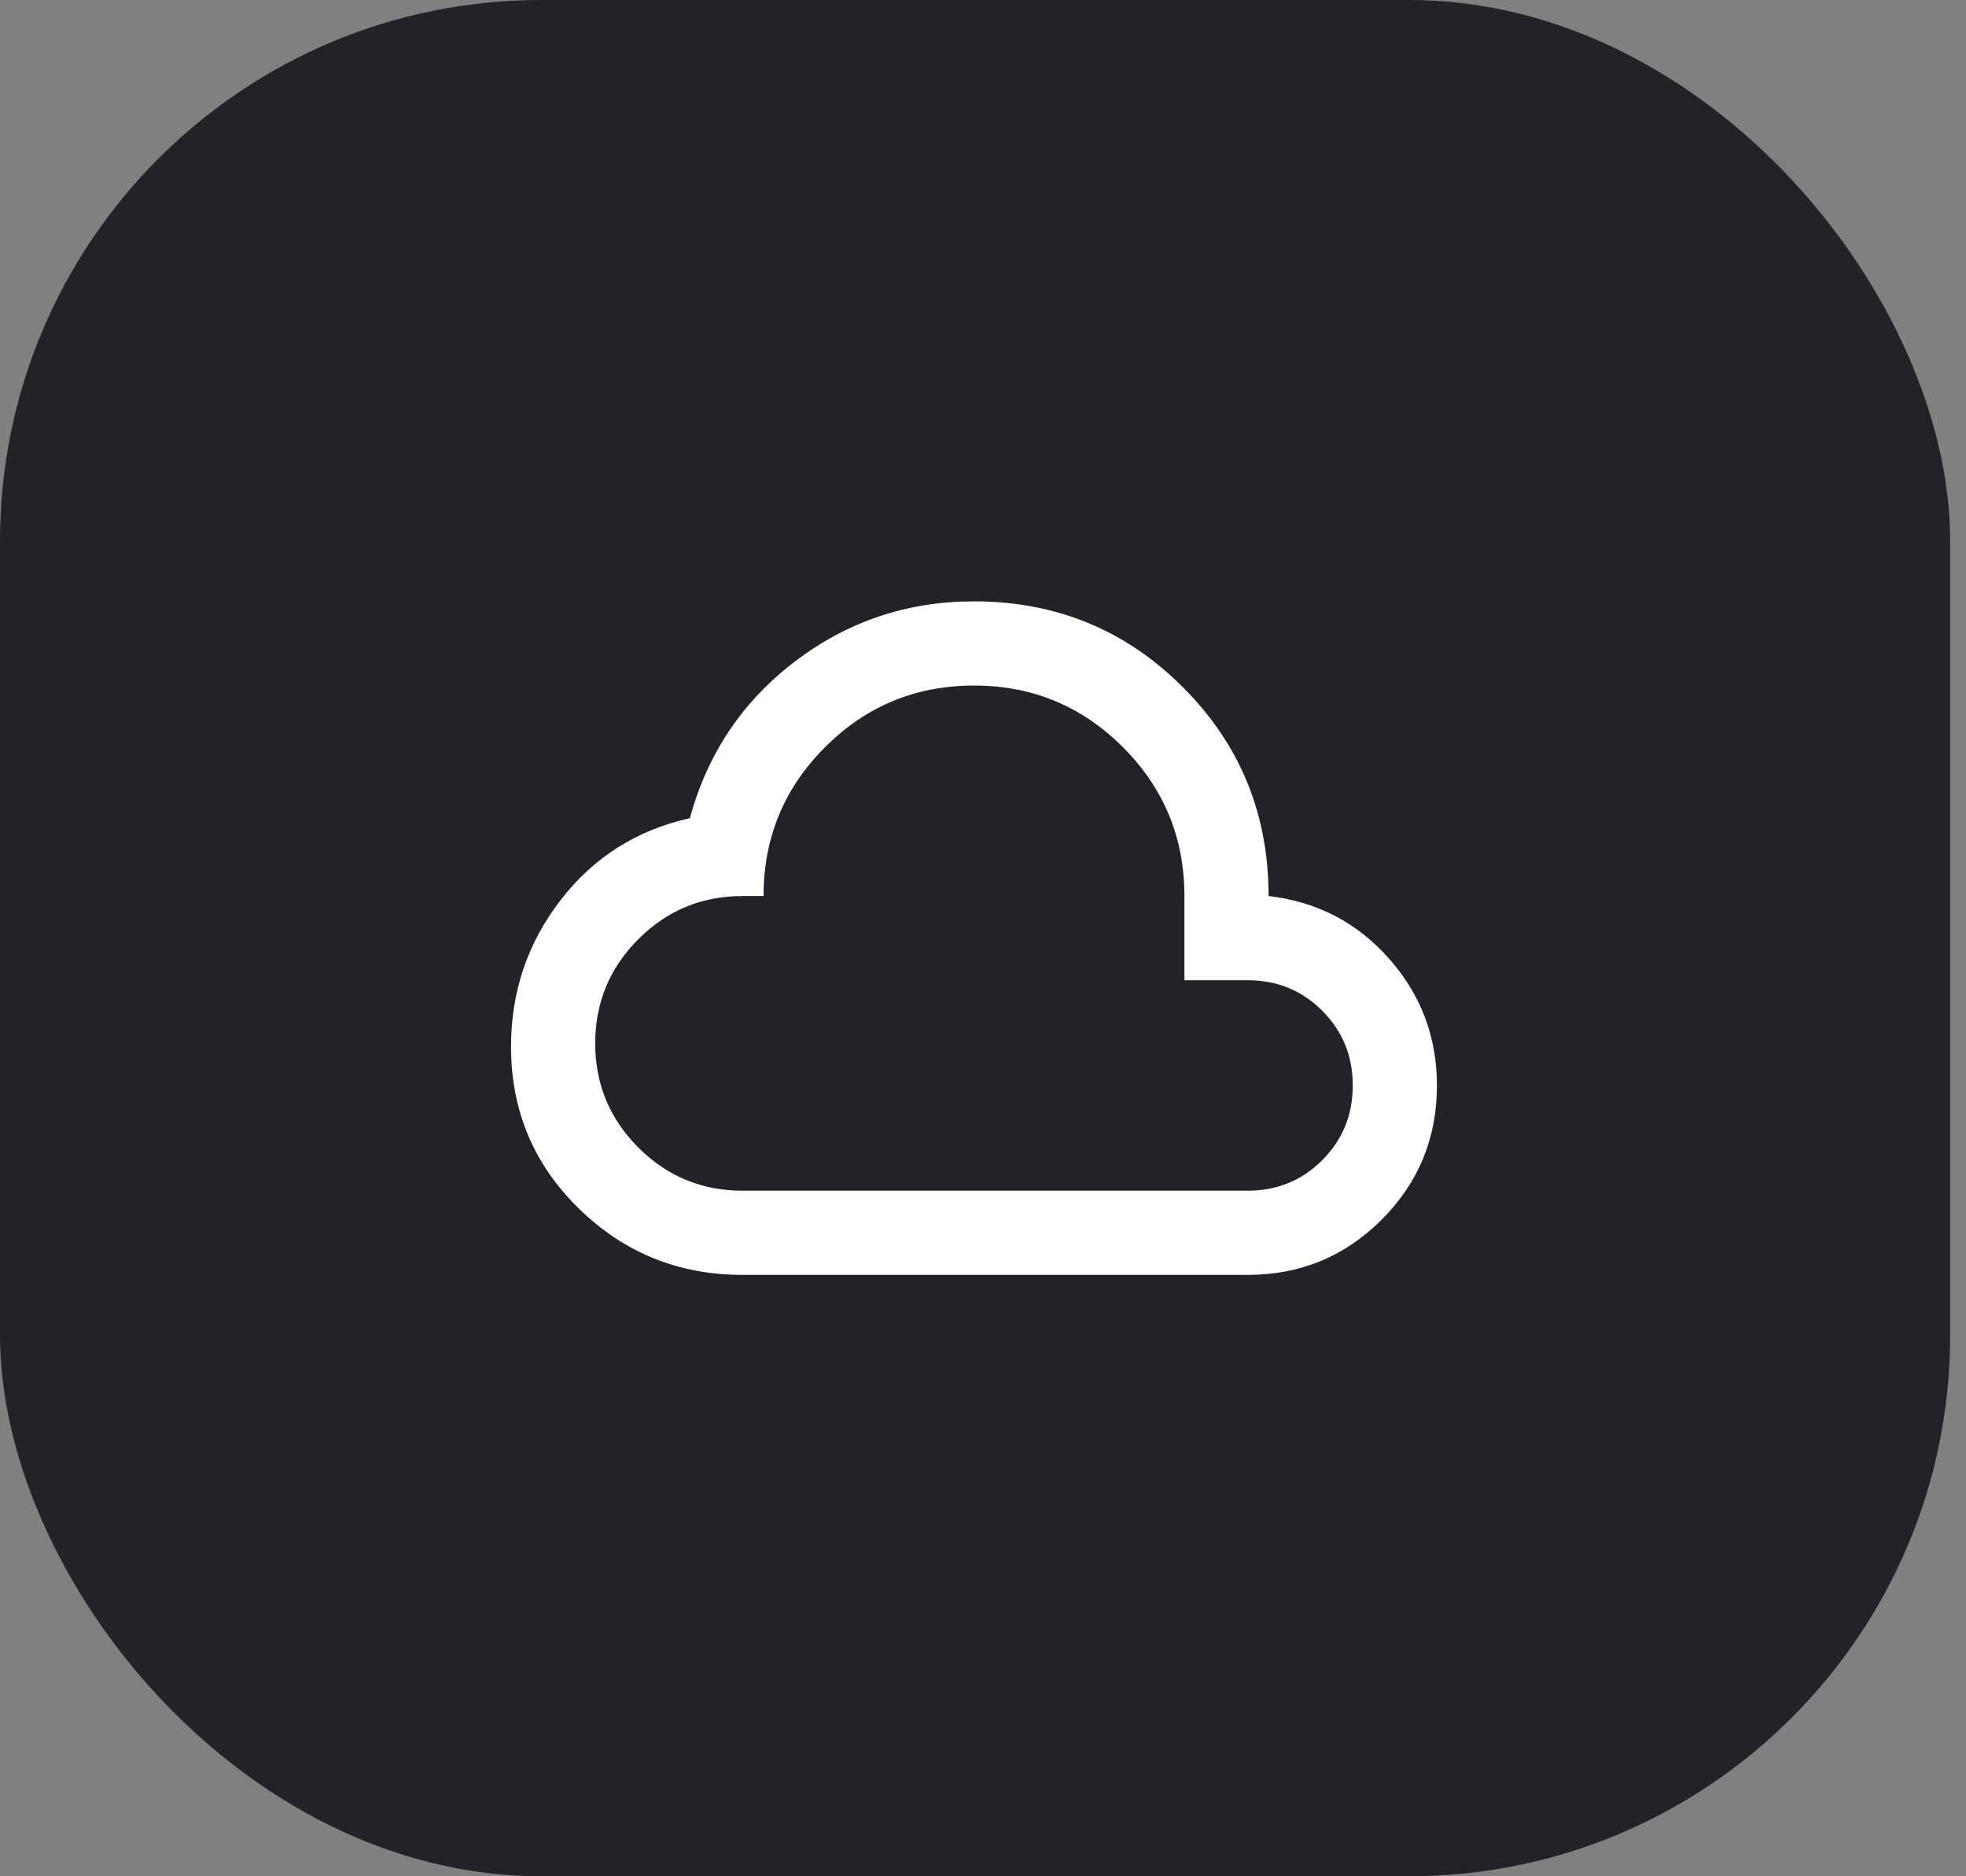
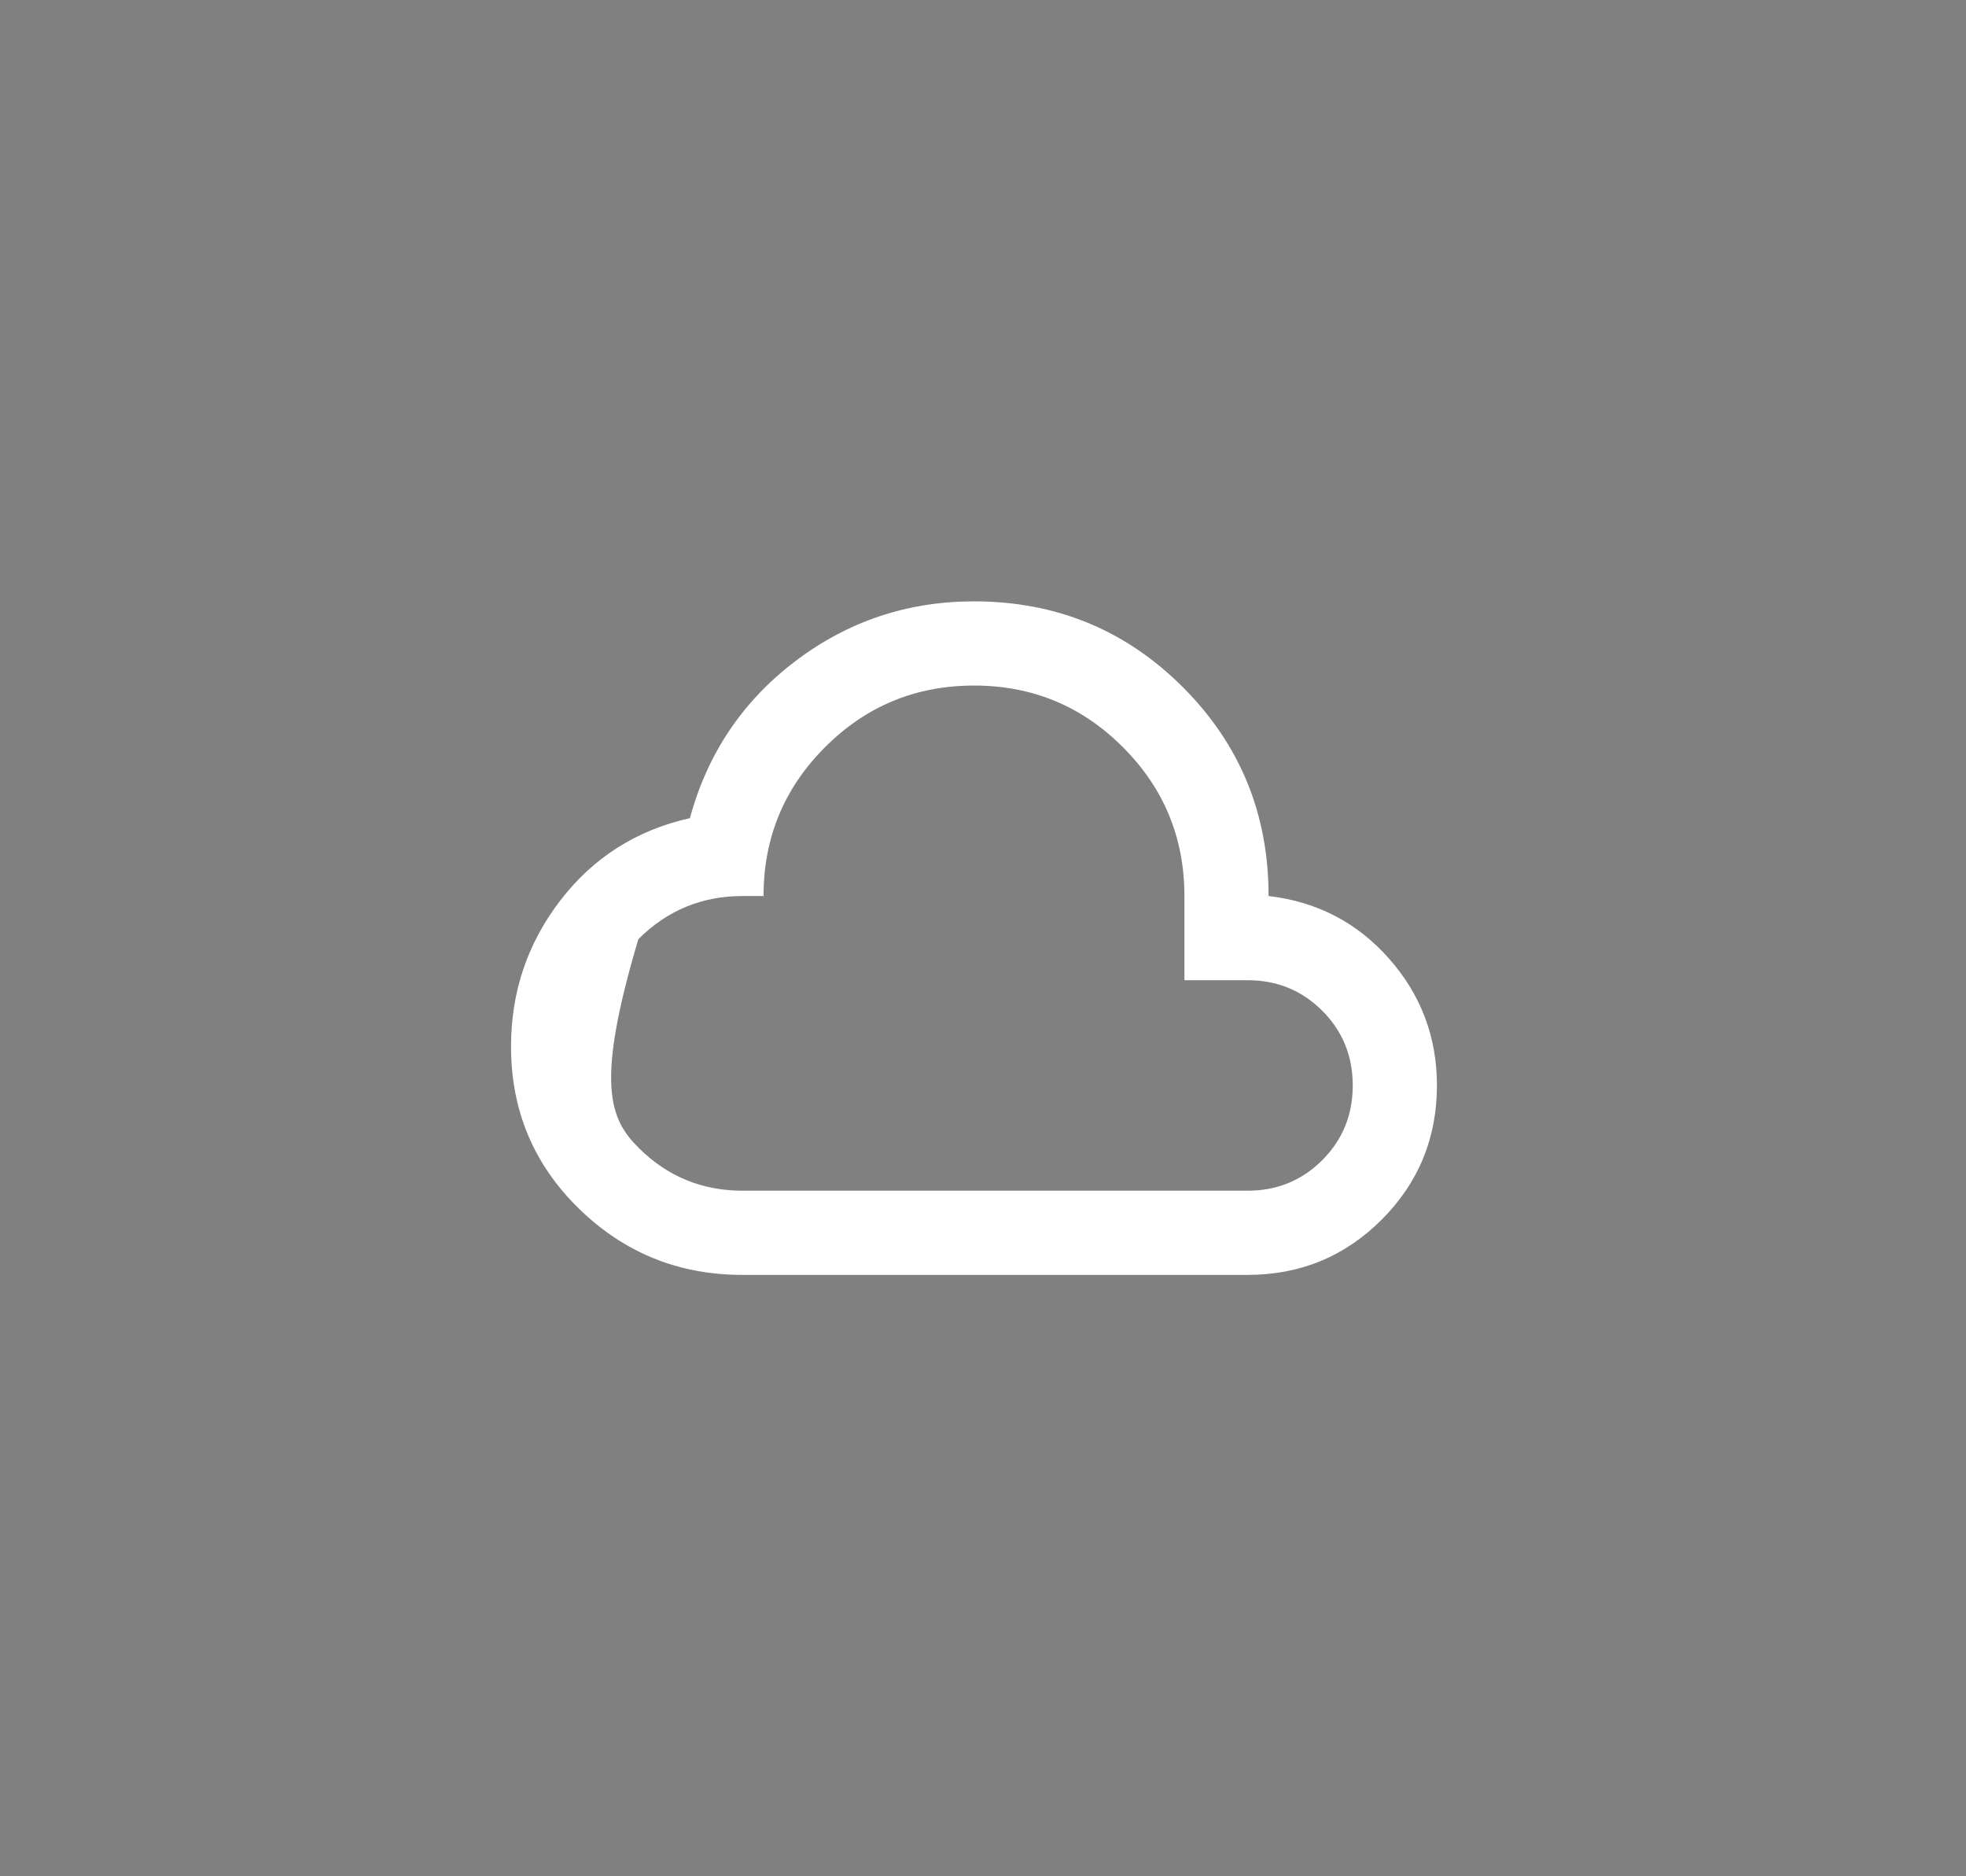
<svg xmlns="http://www.w3.org/2000/svg" width="109" height="104" viewBox="0 0 109 104" fill="none">
  <rect x="0" y="0" width="109" height="104" fill="#808080" stroke="none" />
-   <rect width="108.123" height="104" rx="30" fill="#222228" />
-   <path d="M41.167 70.667C37.628 70.667 34.604 69.442 32.095 66.992C29.586 64.542 28.332 61.547 28.333 58.008C28.333 54.975 29.247 52.272 31.075 49.9C32.903 47.528 35.294 46.011 38.25 45.35C39.222 41.772 41.167 38.875 44.083 36.658C47 34.442 50.306 33.333 54 33.333C58.55 33.333 62.41 34.918 65.58 38.089C68.751 41.259 70.335 45.118 70.333 49.667C73.017 49.978 75.243 51.135 77.014 53.139C78.784 55.142 79.668 57.485 79.667 60.167C79.667 63.083 78.645 65.563 76.603 67.605C74.561 69.648 72.082 70.668 69.167 70.667H41.167ZM41.167 66H69.167C70.8 66 72.181 65.436 73.308 64.308C74.436 63.181 75 61.8 75 60.167C75 58.533 74.436 57.153 73.308 56.025C72.181 54.897 70.8 54.333 69.167 54.333H65.667V49.667C65.667 46.439 64.529 43.687 62.253 41.411C59.977 39.136 57.226 37.998 54 38C50.772 38 48.02 39.138 45.745 41.414C43.469 43.689 42.332 46.44 42.333 49.667H41.167C38.911 49.667 36.986 50.464 35.392 52.058C33.797 53.653 33 55.578 33 57.833C33 60.089 33.797 62.014 35.392 63.608C36.986 65.203 38.911 66 41.167 66Z" fill="white" />
+   <path d="M41.167 70.667C37.628 70.667 34.604 69.442 32.095 66.992C29.586 64.542 28.332 61.547 28.333 58.008C28.333 54.975 29.247 52.272 31.075 49.9C32.903 47.528 35.294 46.011 38.25 45.35C39.222 41.772 41.167 38.875 44.083 36.658C47 34.442 50.306 33.333 54 33.333C58.55 33.333 62.41 34.918 65.58 38.089C68.751 41.259 70.335 45.118 70.333 49.667C73.017 49.978 75.243 51.135 77.014 53.139C78.784 55.142 79.668 57.485 79.667 60.167C79.667 63.083 78.645 65.563 76.603 67.605C74.561 69.648 72.082 70.668 69.167 70.667H41.167ZM41.167 66H69.167C70.8 66 72.181 65.436 73.308 64.308C74.436 63.181 75 61.8 75 60.167C75 58.533 74.436 57.153 73.308 56.025C72.181 54.897 70.8 54.333 69.167 54.333H65.667V49.667C65.667 46.439 64.529 43.687 62.253 41.411C59.977 39.136 57.226 37.998 54 38C50.772 38 48.02 39.138 45.745 41.414C43.469 43.689 42.332 46.44 42.333 49.667H41.167C38.911 49.667 36.986 50.464 35.392 52.058C33 60.089 33.797 62.014 35.392 63.608C36.986 65.203 38.911 66 41.167 66Z" fill="white" />
</svg>